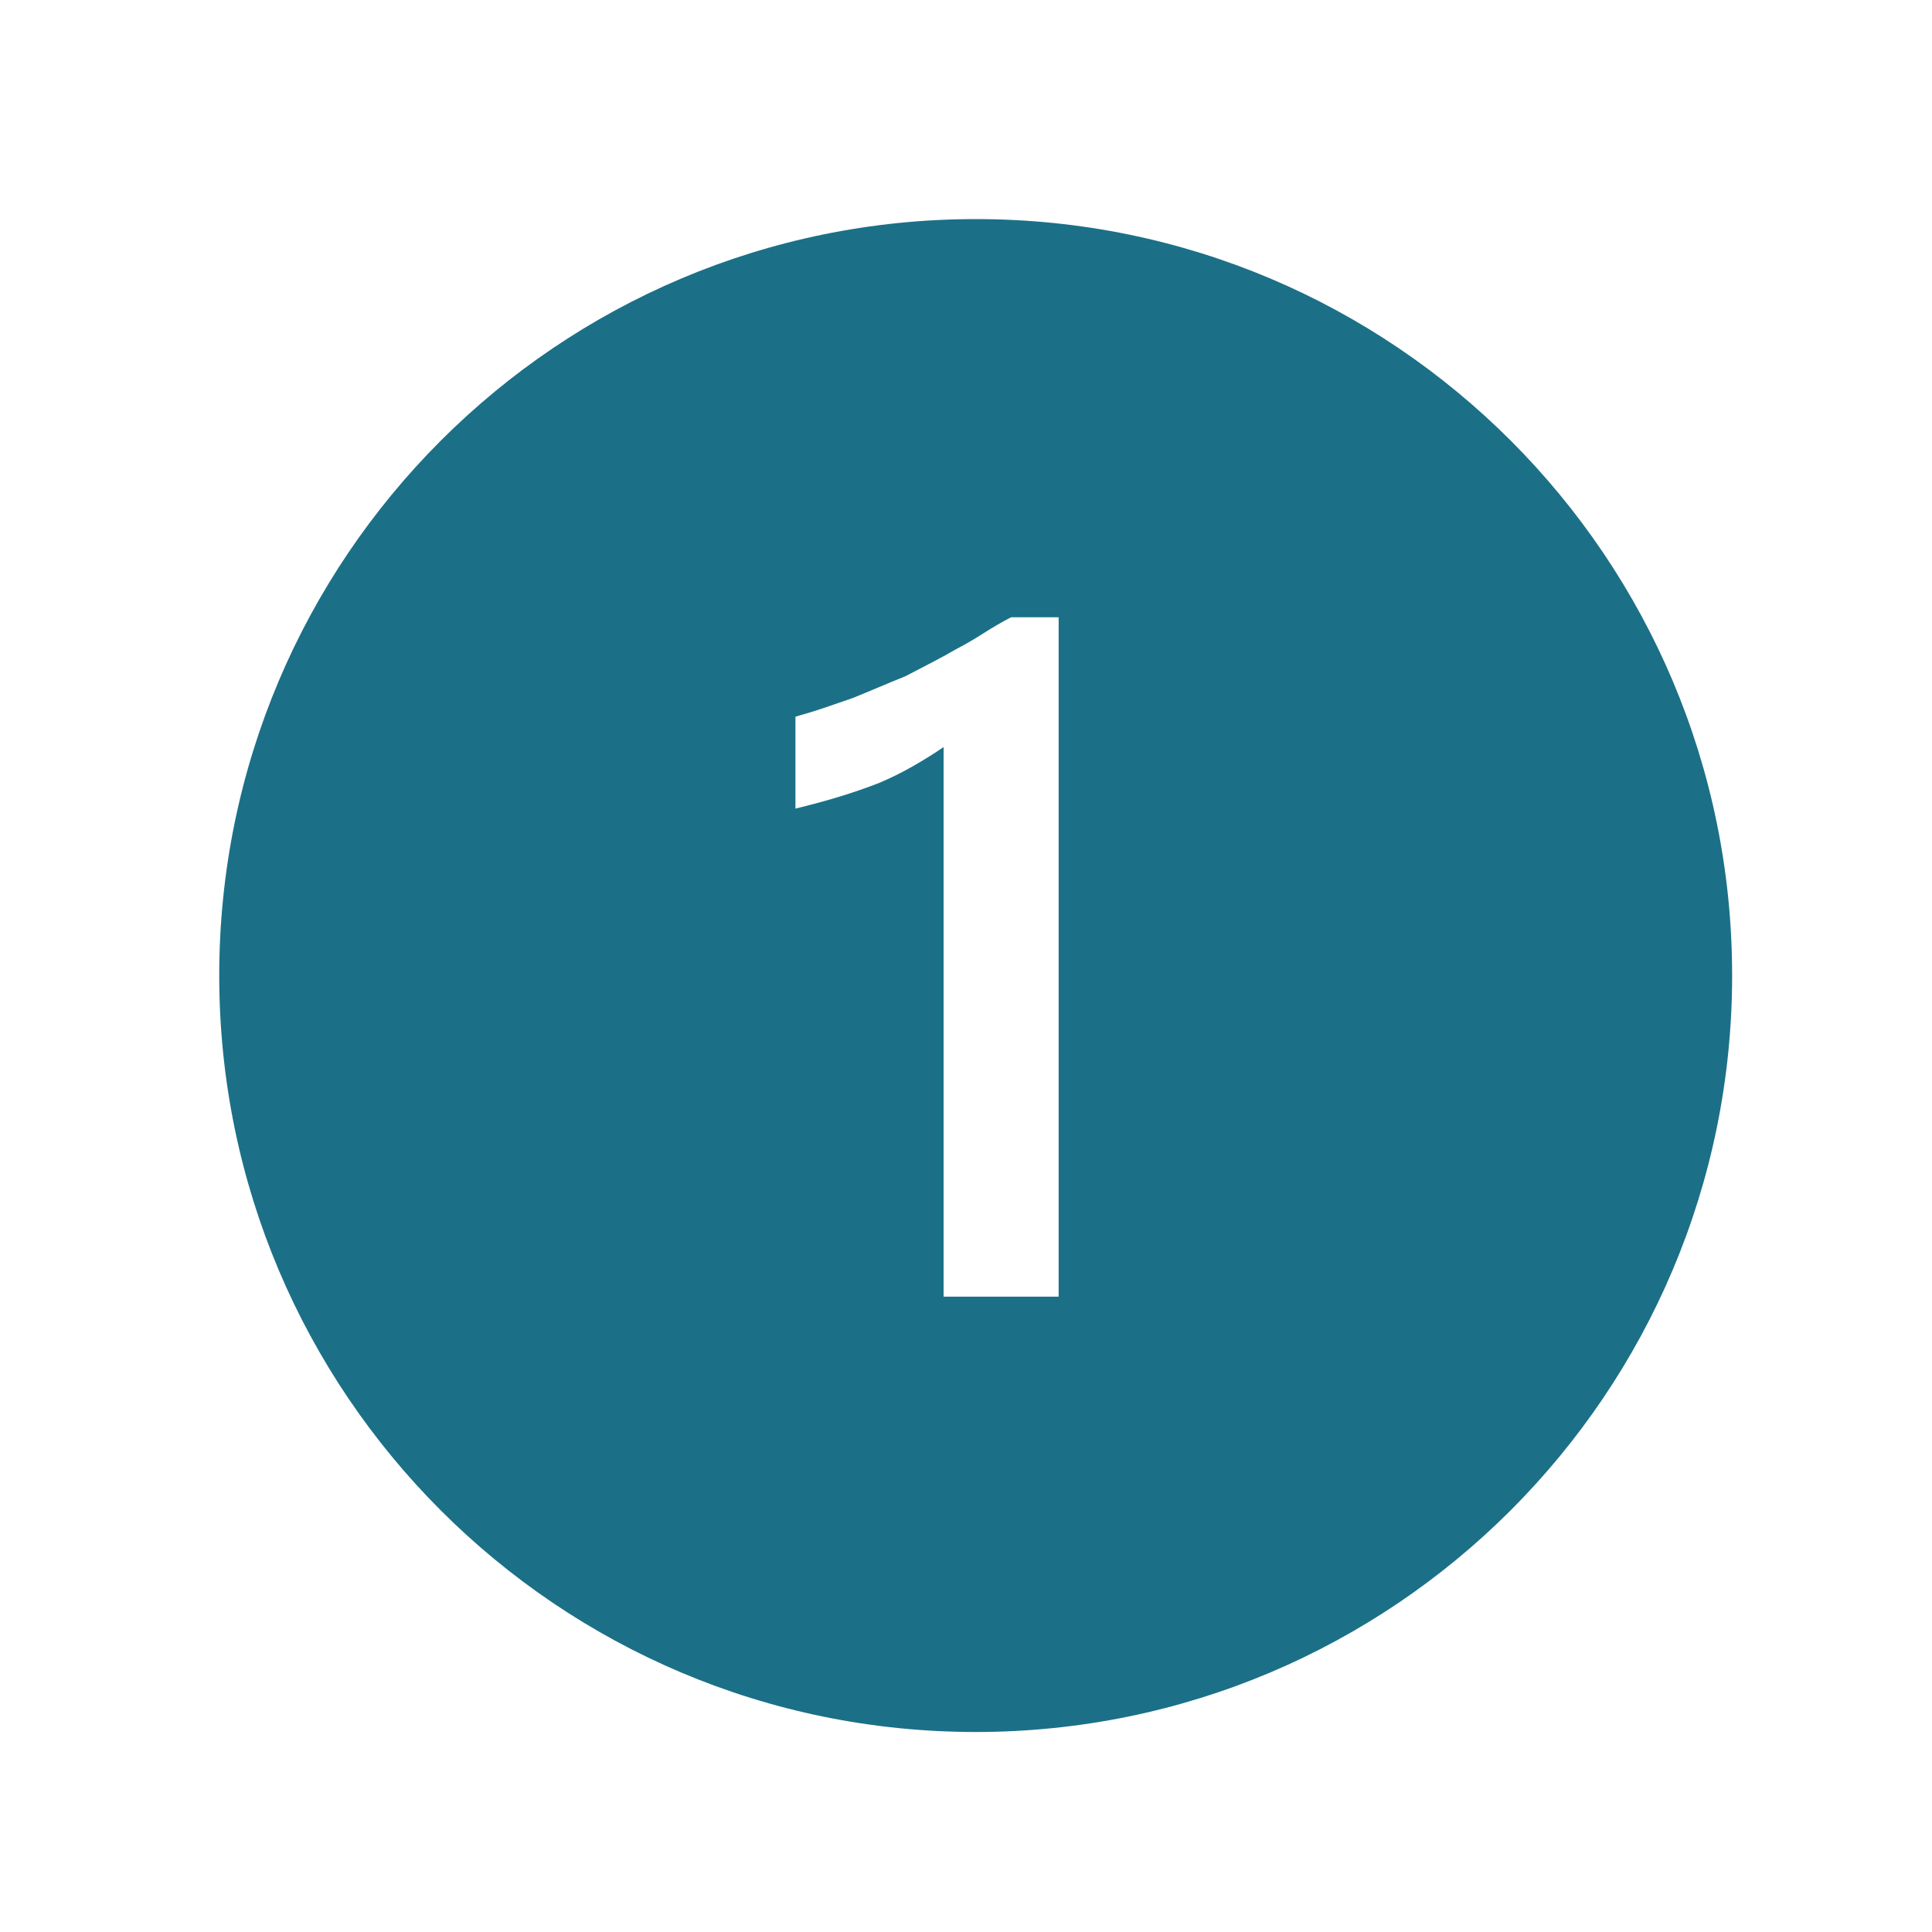
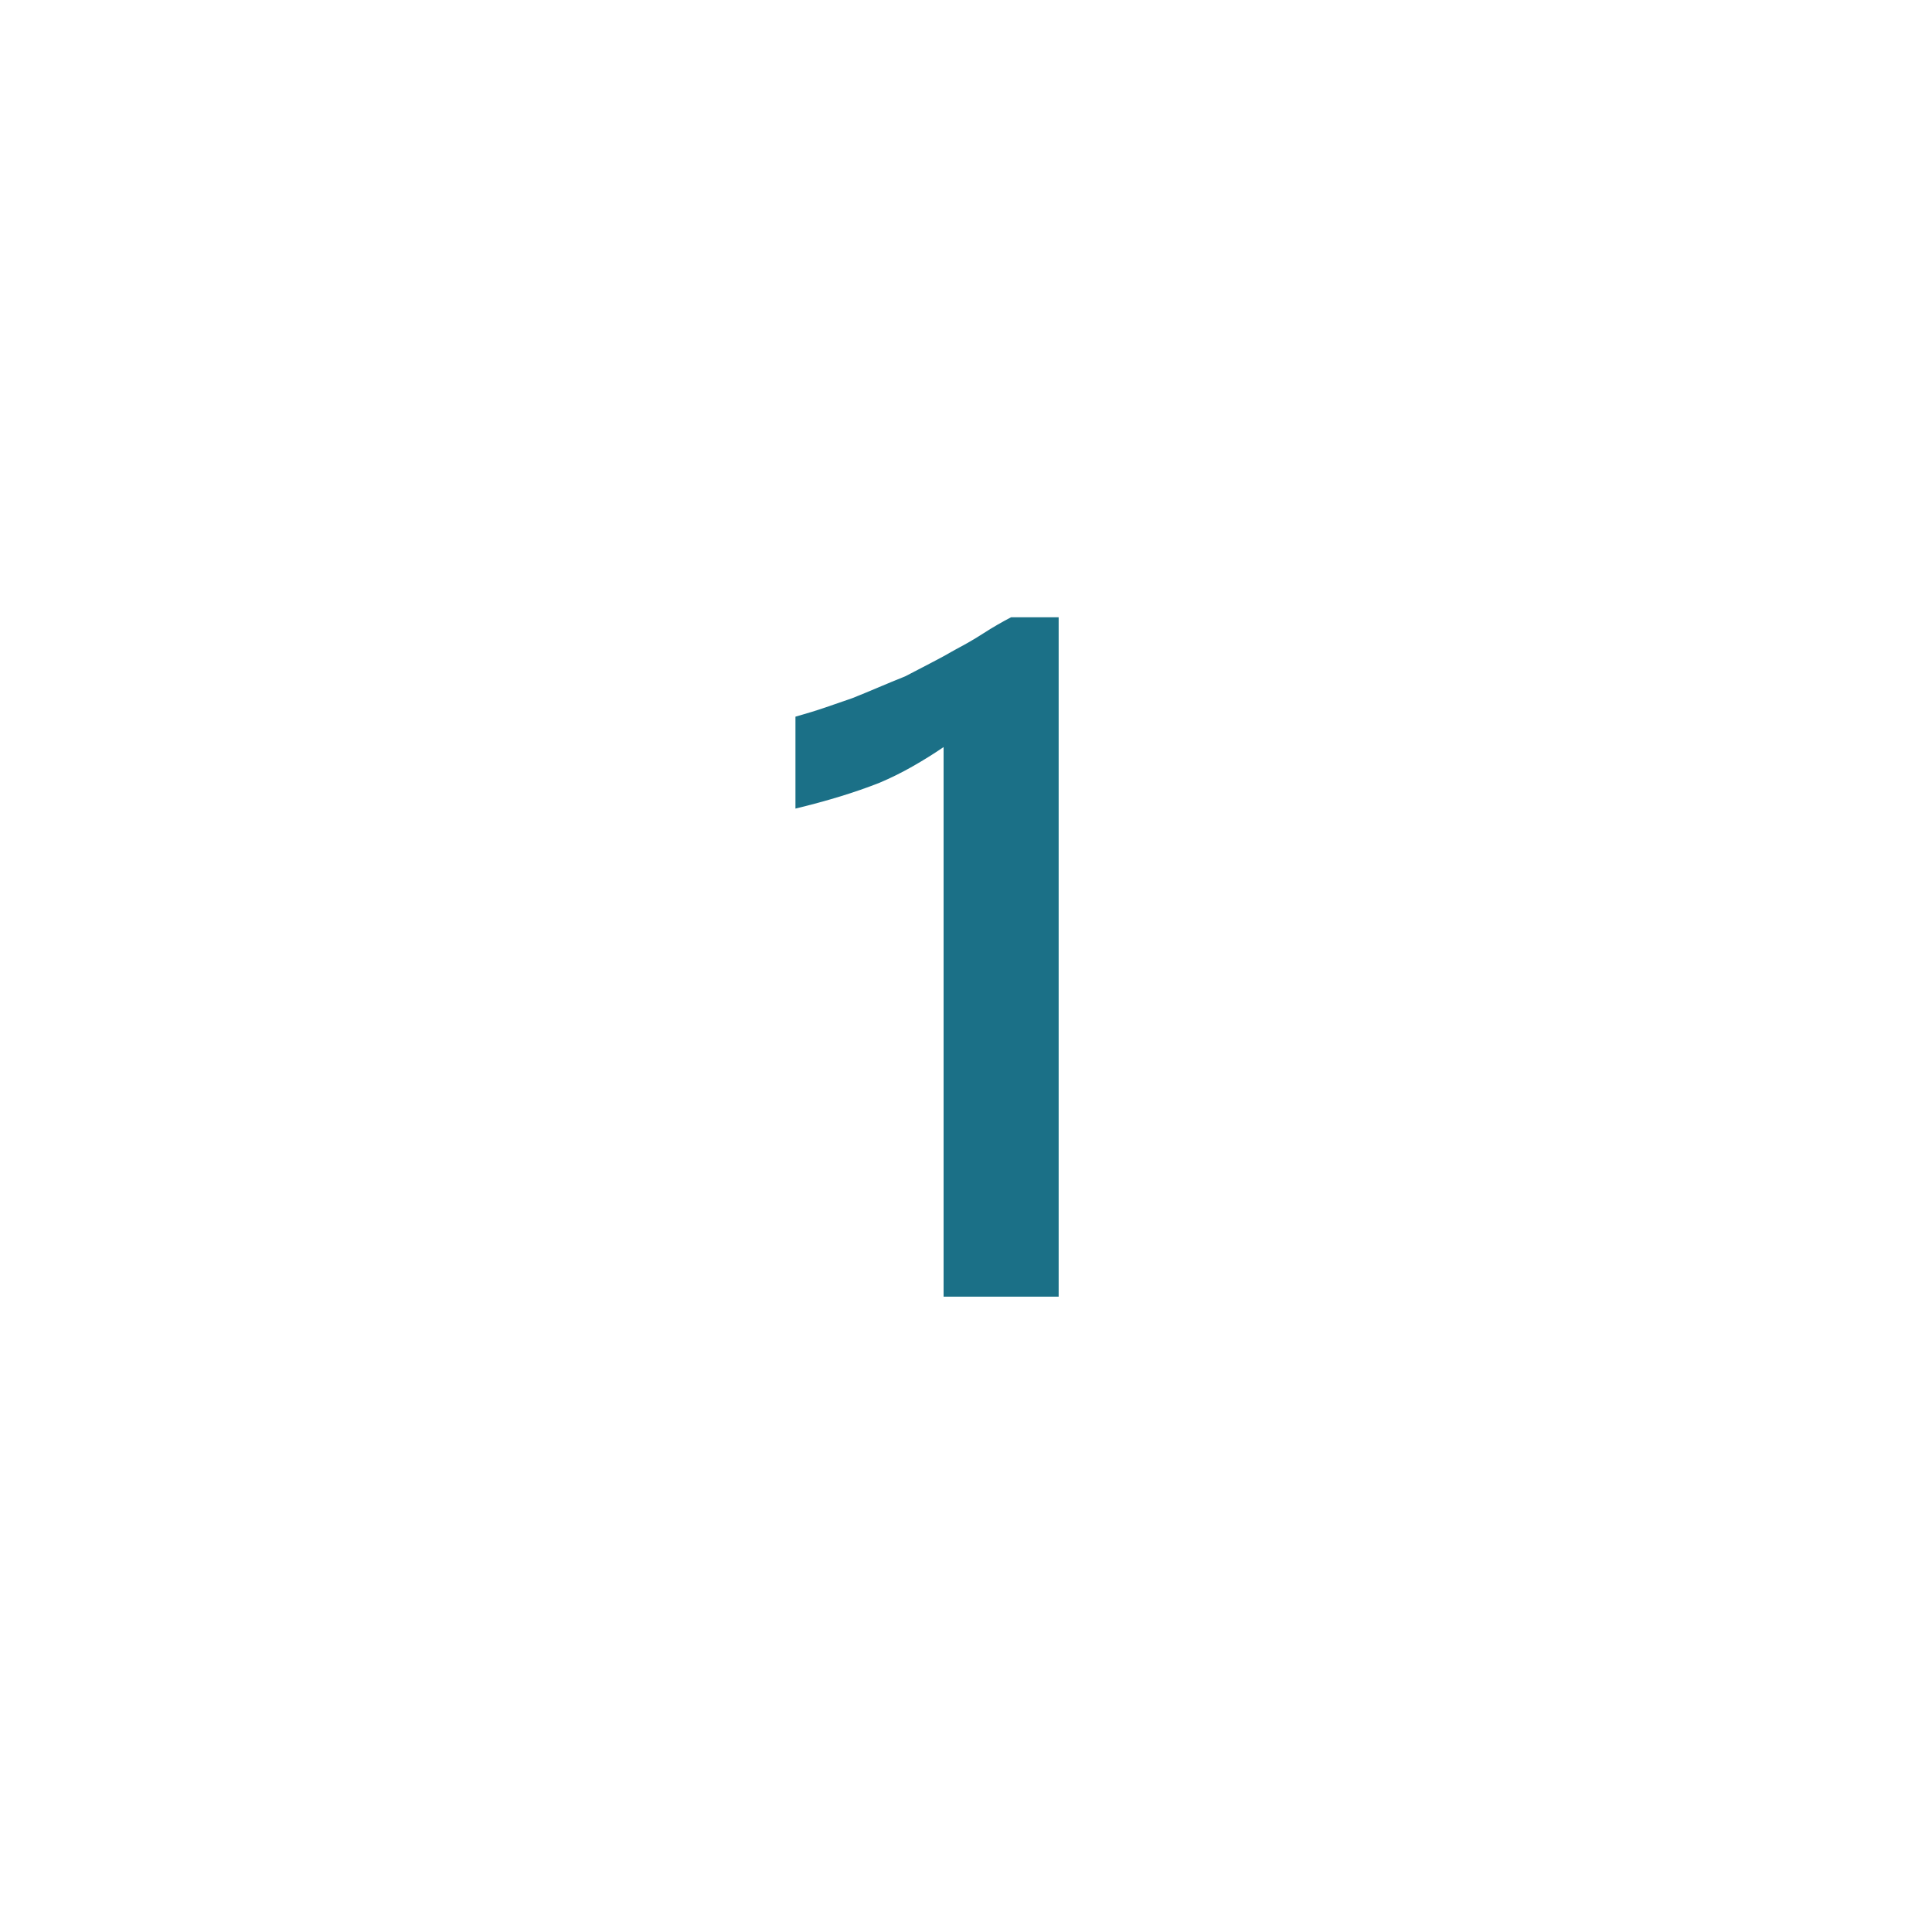
<svg xmlns="http://www.w3.org/2000/svg" width="97" height="97" xml:space="preserve" overflow="hidden">
  <g transform="translate(-729 -384)">
    <g>
      <g>
        <g>
          <g>
-             <path d="M777.986 395C757.011 395 740.007 412.004 740.007 432.979 740.007 453.954 757.011 470.958 777.986 470.958 798.961 470.958 815.965 453.954 815.965 432.979 815.965 432.978 815.965 432.976 815.965 432.975 815.972 412.009 798.982 395.007 778.016 395 778.006 395 777.996 395 777.986 395ZM782.152 449.1 776.375 449.1 776.375 421.509C775.887 421.842 775.372 422.163 774.83 422.472 774.288 422.782 773.729 423.059 773.154 423.302 772.533 423.546 771.88 423.773 771.195 423.983 770.51 424.193 769.758 424.398 768.937 424.597L768.937 419.982C769.49 419.827 769.994 419.672 770.447 419.517 770.9 419.362 771.349 419.207 771.793 419.052 772.234 418.875 772.678 418.693 773.121 418.504 773.564 418.315 774.006 418.134 774.449 417.956 774.869 417.735 775.295 417.513 775.726 417.292 776.157 417.071 776.584 416.837 777.006 416.592 777.473 416.349 777.932 416.083 778.383 415.792 778.834 415.501 779.294 415.235 779.762 414.992L782.152 414.992Z" fill="#1B7087" fill-rule="nonzero" fill-opacity="1" />
+             <path d="M777.986 395ZM782.152 449.1 776.375 449.1 776.375 421.509C775.887 421.842 775.372 422.163 774.83 422.472 774.288 422.782 773.729 423.059 773.154 423.302 772.533 423.546 771.88 423.773 771.195 423.983 770.51 424.193 769.758 424.398 768.937 424.597L768.937 419.982C769.49 419.827 769.994 419.672 770.447 419.517 770.9 419.362 771.349 419.207 771.793 419.052 772.234 418.875 772.678 418.693 773.121 418.504 773.564 418.315 774.006 418.134 774.449 417.956 774.869 417.735 775.295 417.513 775.726 417.292 776.157 417.071 776.584 416.837 777.006 416.592 777.473 416.349 777.932 416.083 778.383 415.792 778.834 415.501 779.294 415.235 779.762 414.992L782.152 414.992Z" fill="#1B7087" fill-rule="nonzero" fill-opacity="1" />
          </g>
        </g>
      </g>
    </g>
  </g>
</svg>